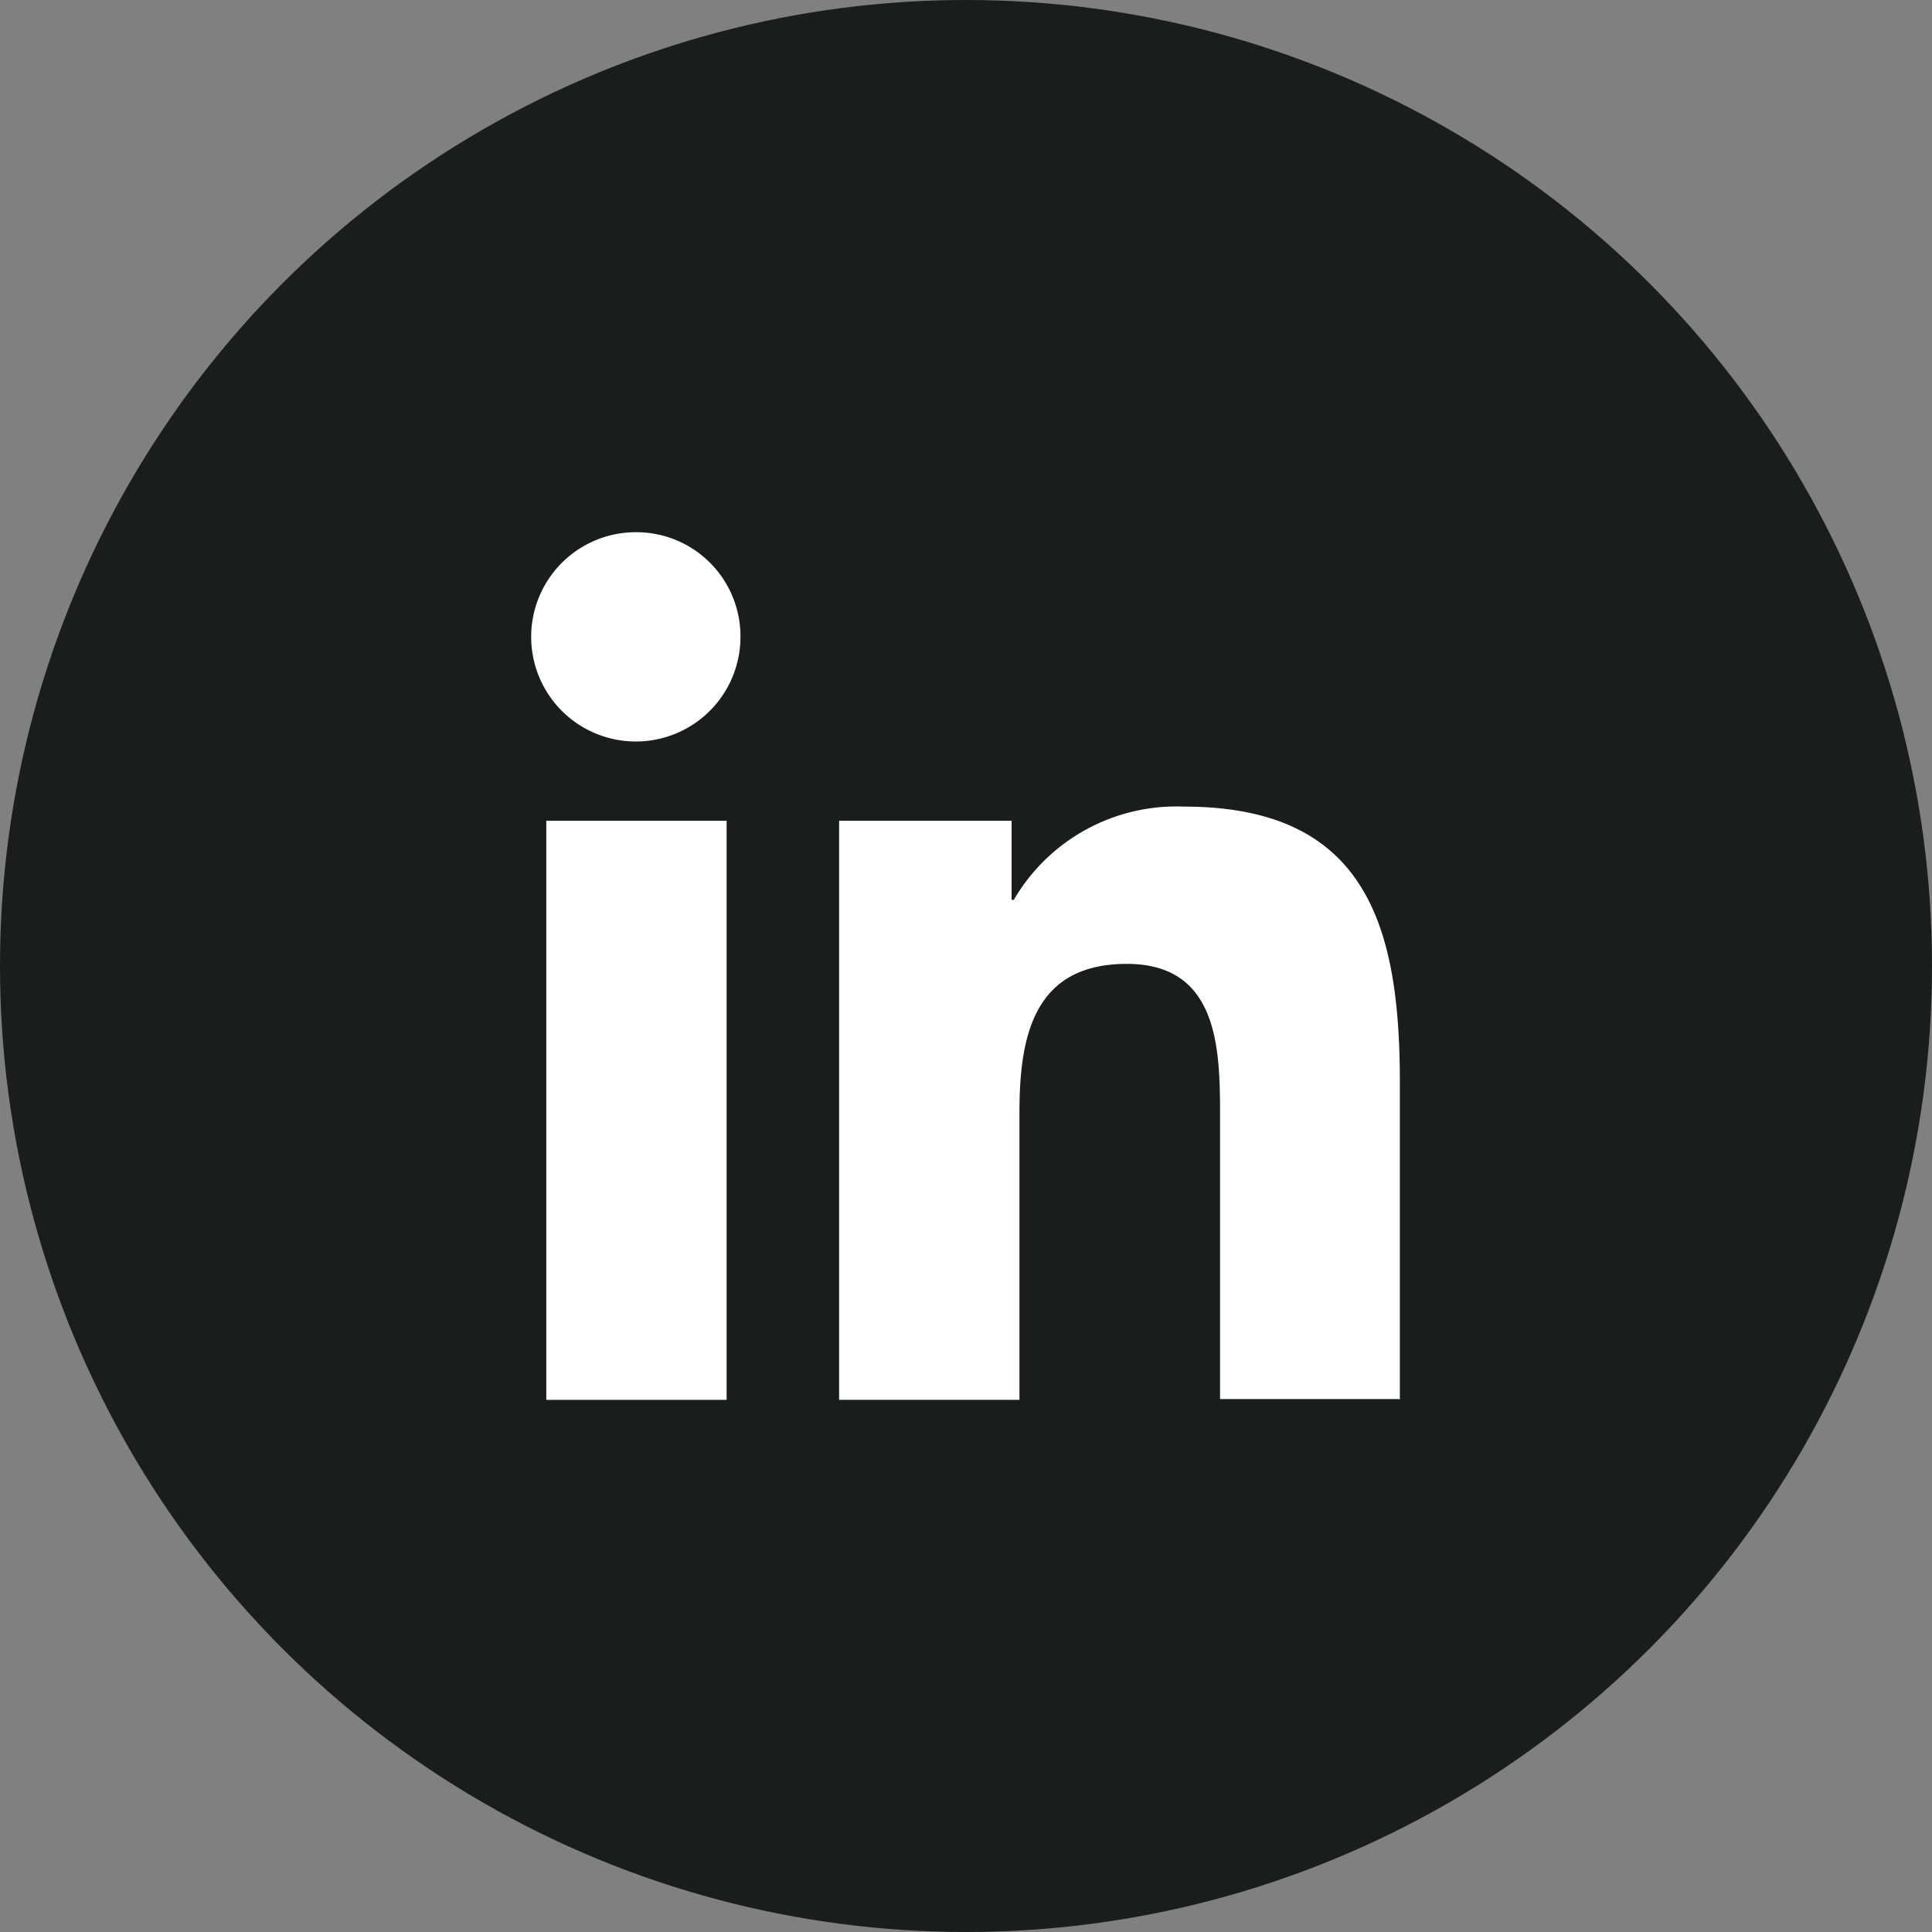
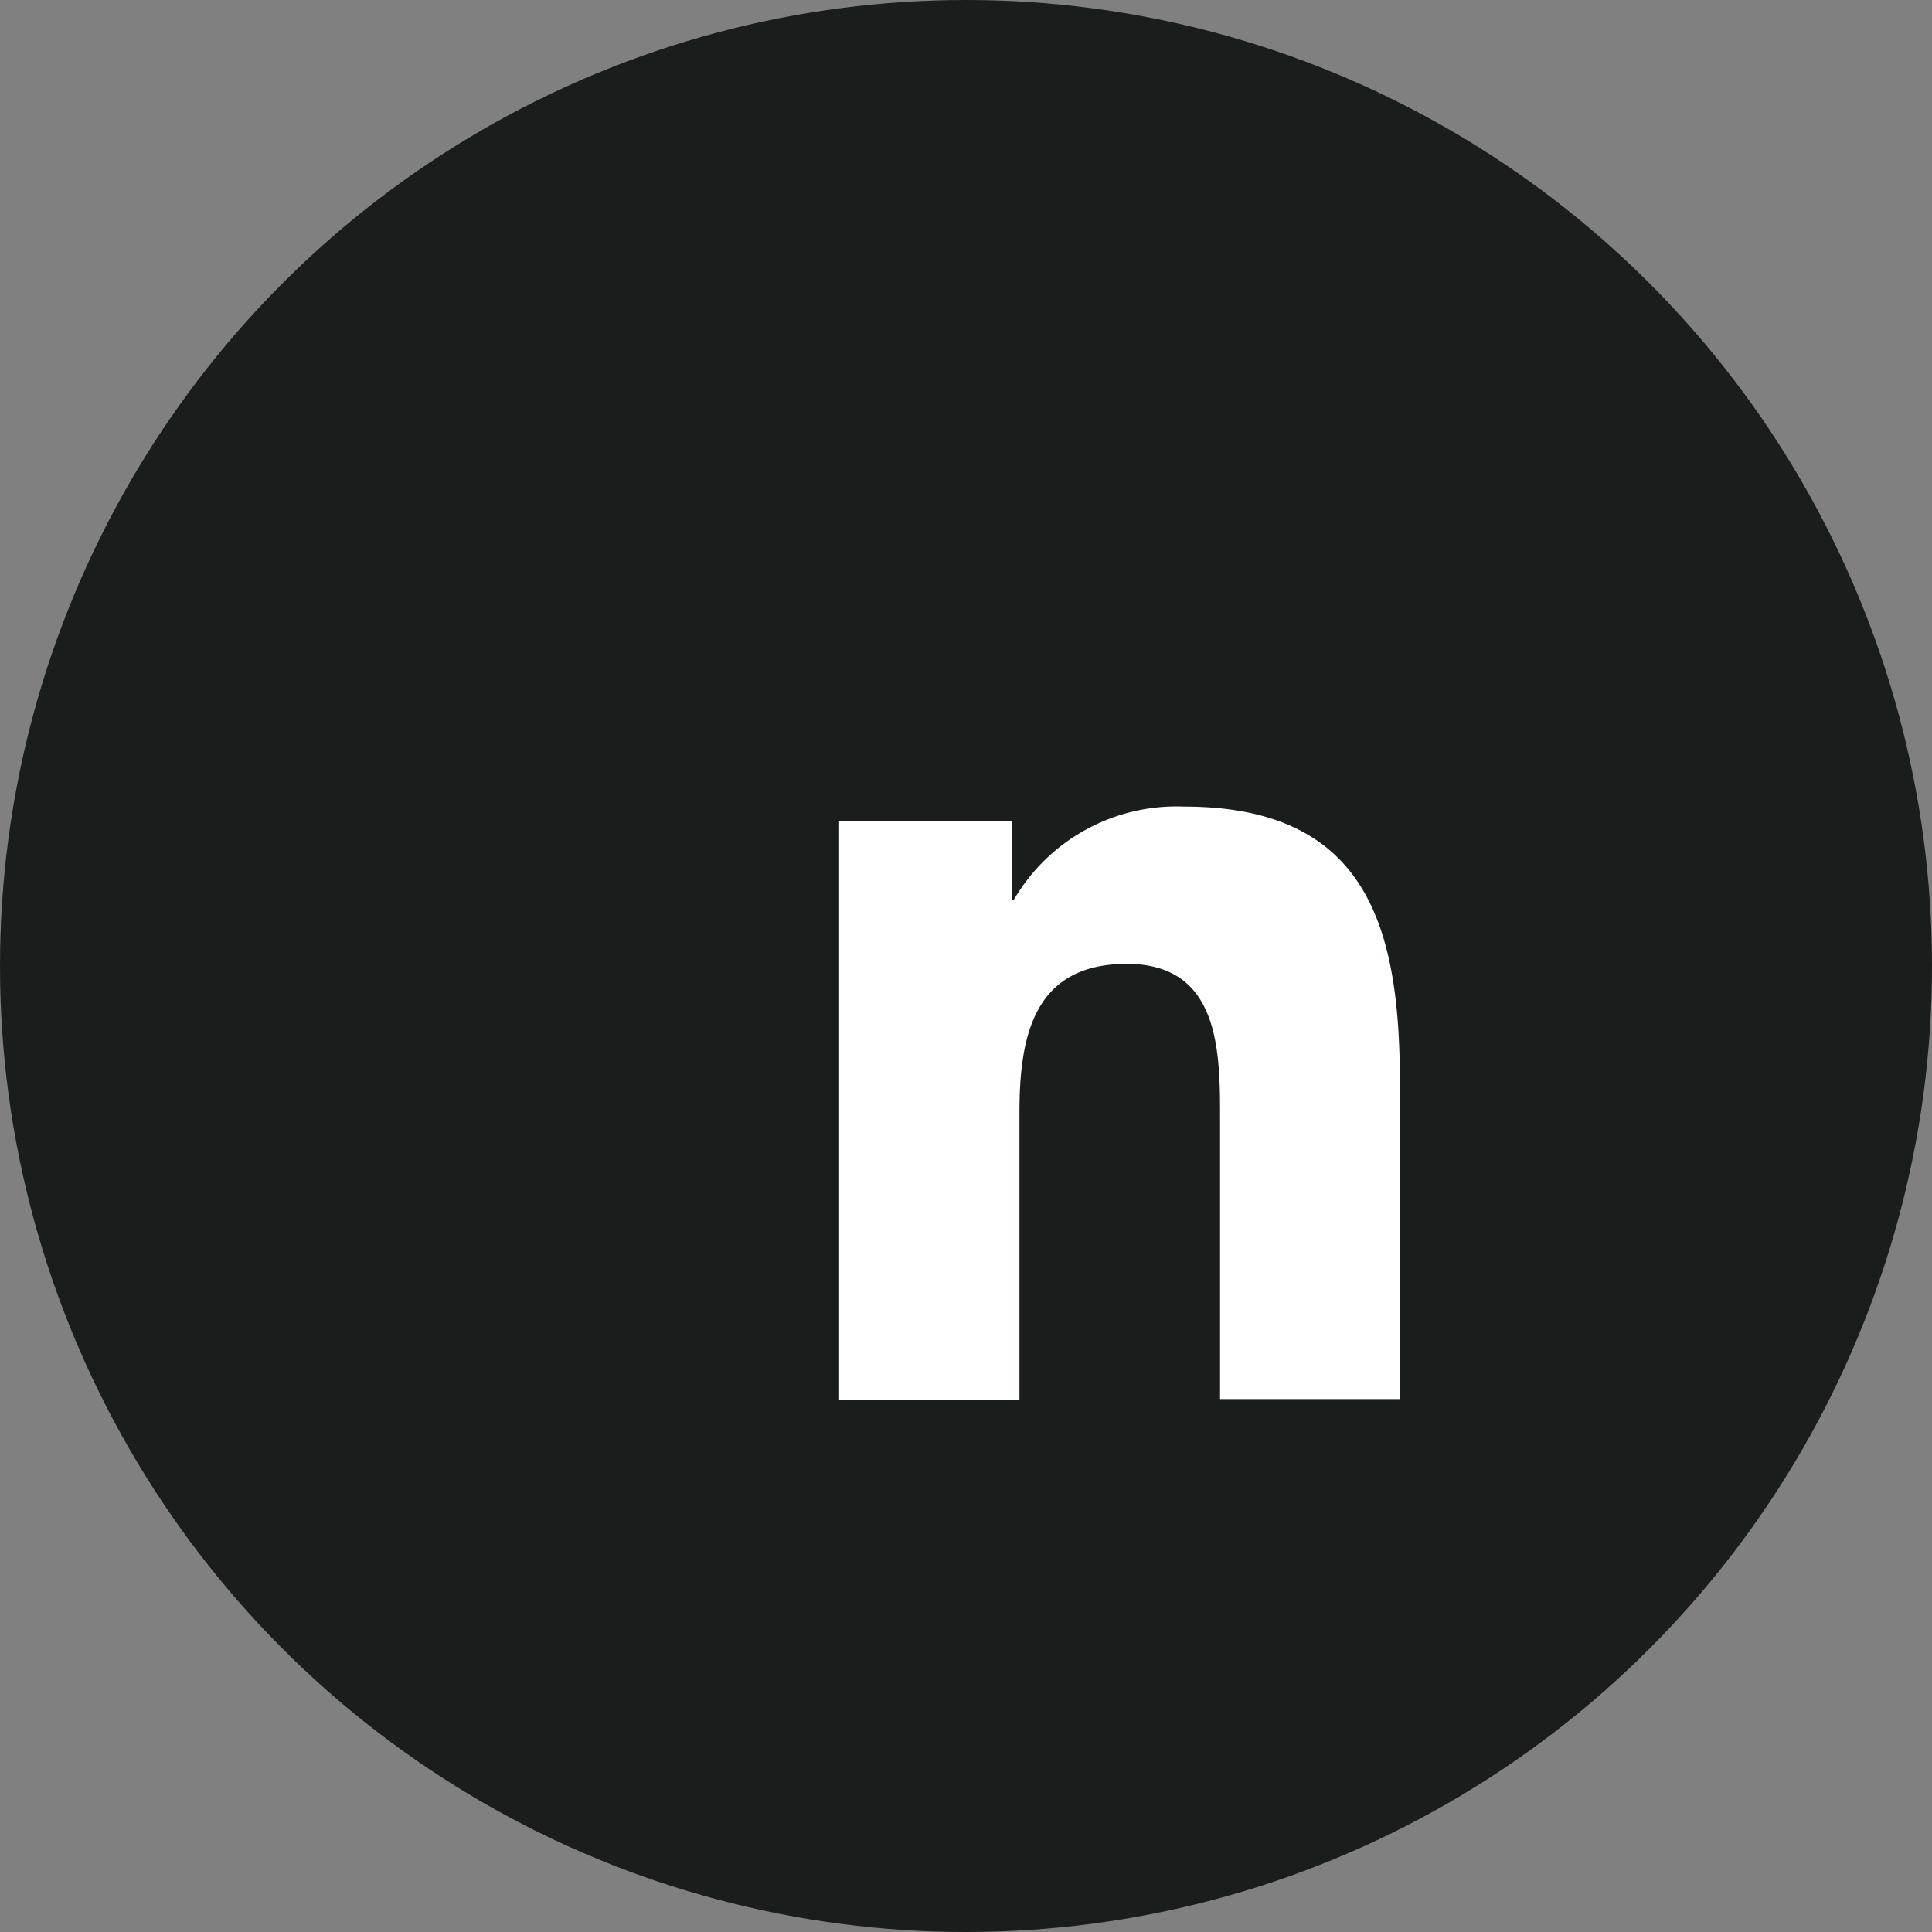
<svg xmlns="http://www.w3.org/2000/svg" width="30" height="30" viewBox="0 0 30 30">
  <rect x="0" y="0" width="30" height="30" fill="#808080" stroke="none" />
  <g id="Group_26802" data-name="Group 26802" transform="translate(-588 -5328)">
    <circle id="Ellipse_93" data-name="Ellipse 93" cx="15" cy="15" r="15" transform="translate(588 5328)" fill="#191d1c" />
    <g id="_x31_0.Linkedin" transform="translate(596.264 5336.264)">
      <path id="Path_9207" data-name="Path 9207" d="M47.007,44.512V39.578c0-2.425-.522-4.278-3.351-4.278a2.924,2.924,0,0,0-2.644,1.448h-.034V35.519H38.3v8.993h2.8V40.049c0-1.179.219-2.307,1.667-2.307,1.431,0,1.448,1.33,1.448,2.375V44.5h2.8Z" transform="translate(-33.534 -31.039)" fill="#fff" />
-       <path id="Path_9208" data-name="Path 9208" d="M11.3,36.6h2.8v8.993H11.3Z" transform="translate(-11.081 -32.12)" fill="#fff" />
-       <path id="Path_9209" data-name="Path 9209" d="M11.617,10a1.625,1.625,0,1,0,1.617,1.617A1.617,1.617,0,0,0,11.617,10Z" transform="translate(-10 -10)" fill="#fff" />
    </g>
  </g>
</svg>